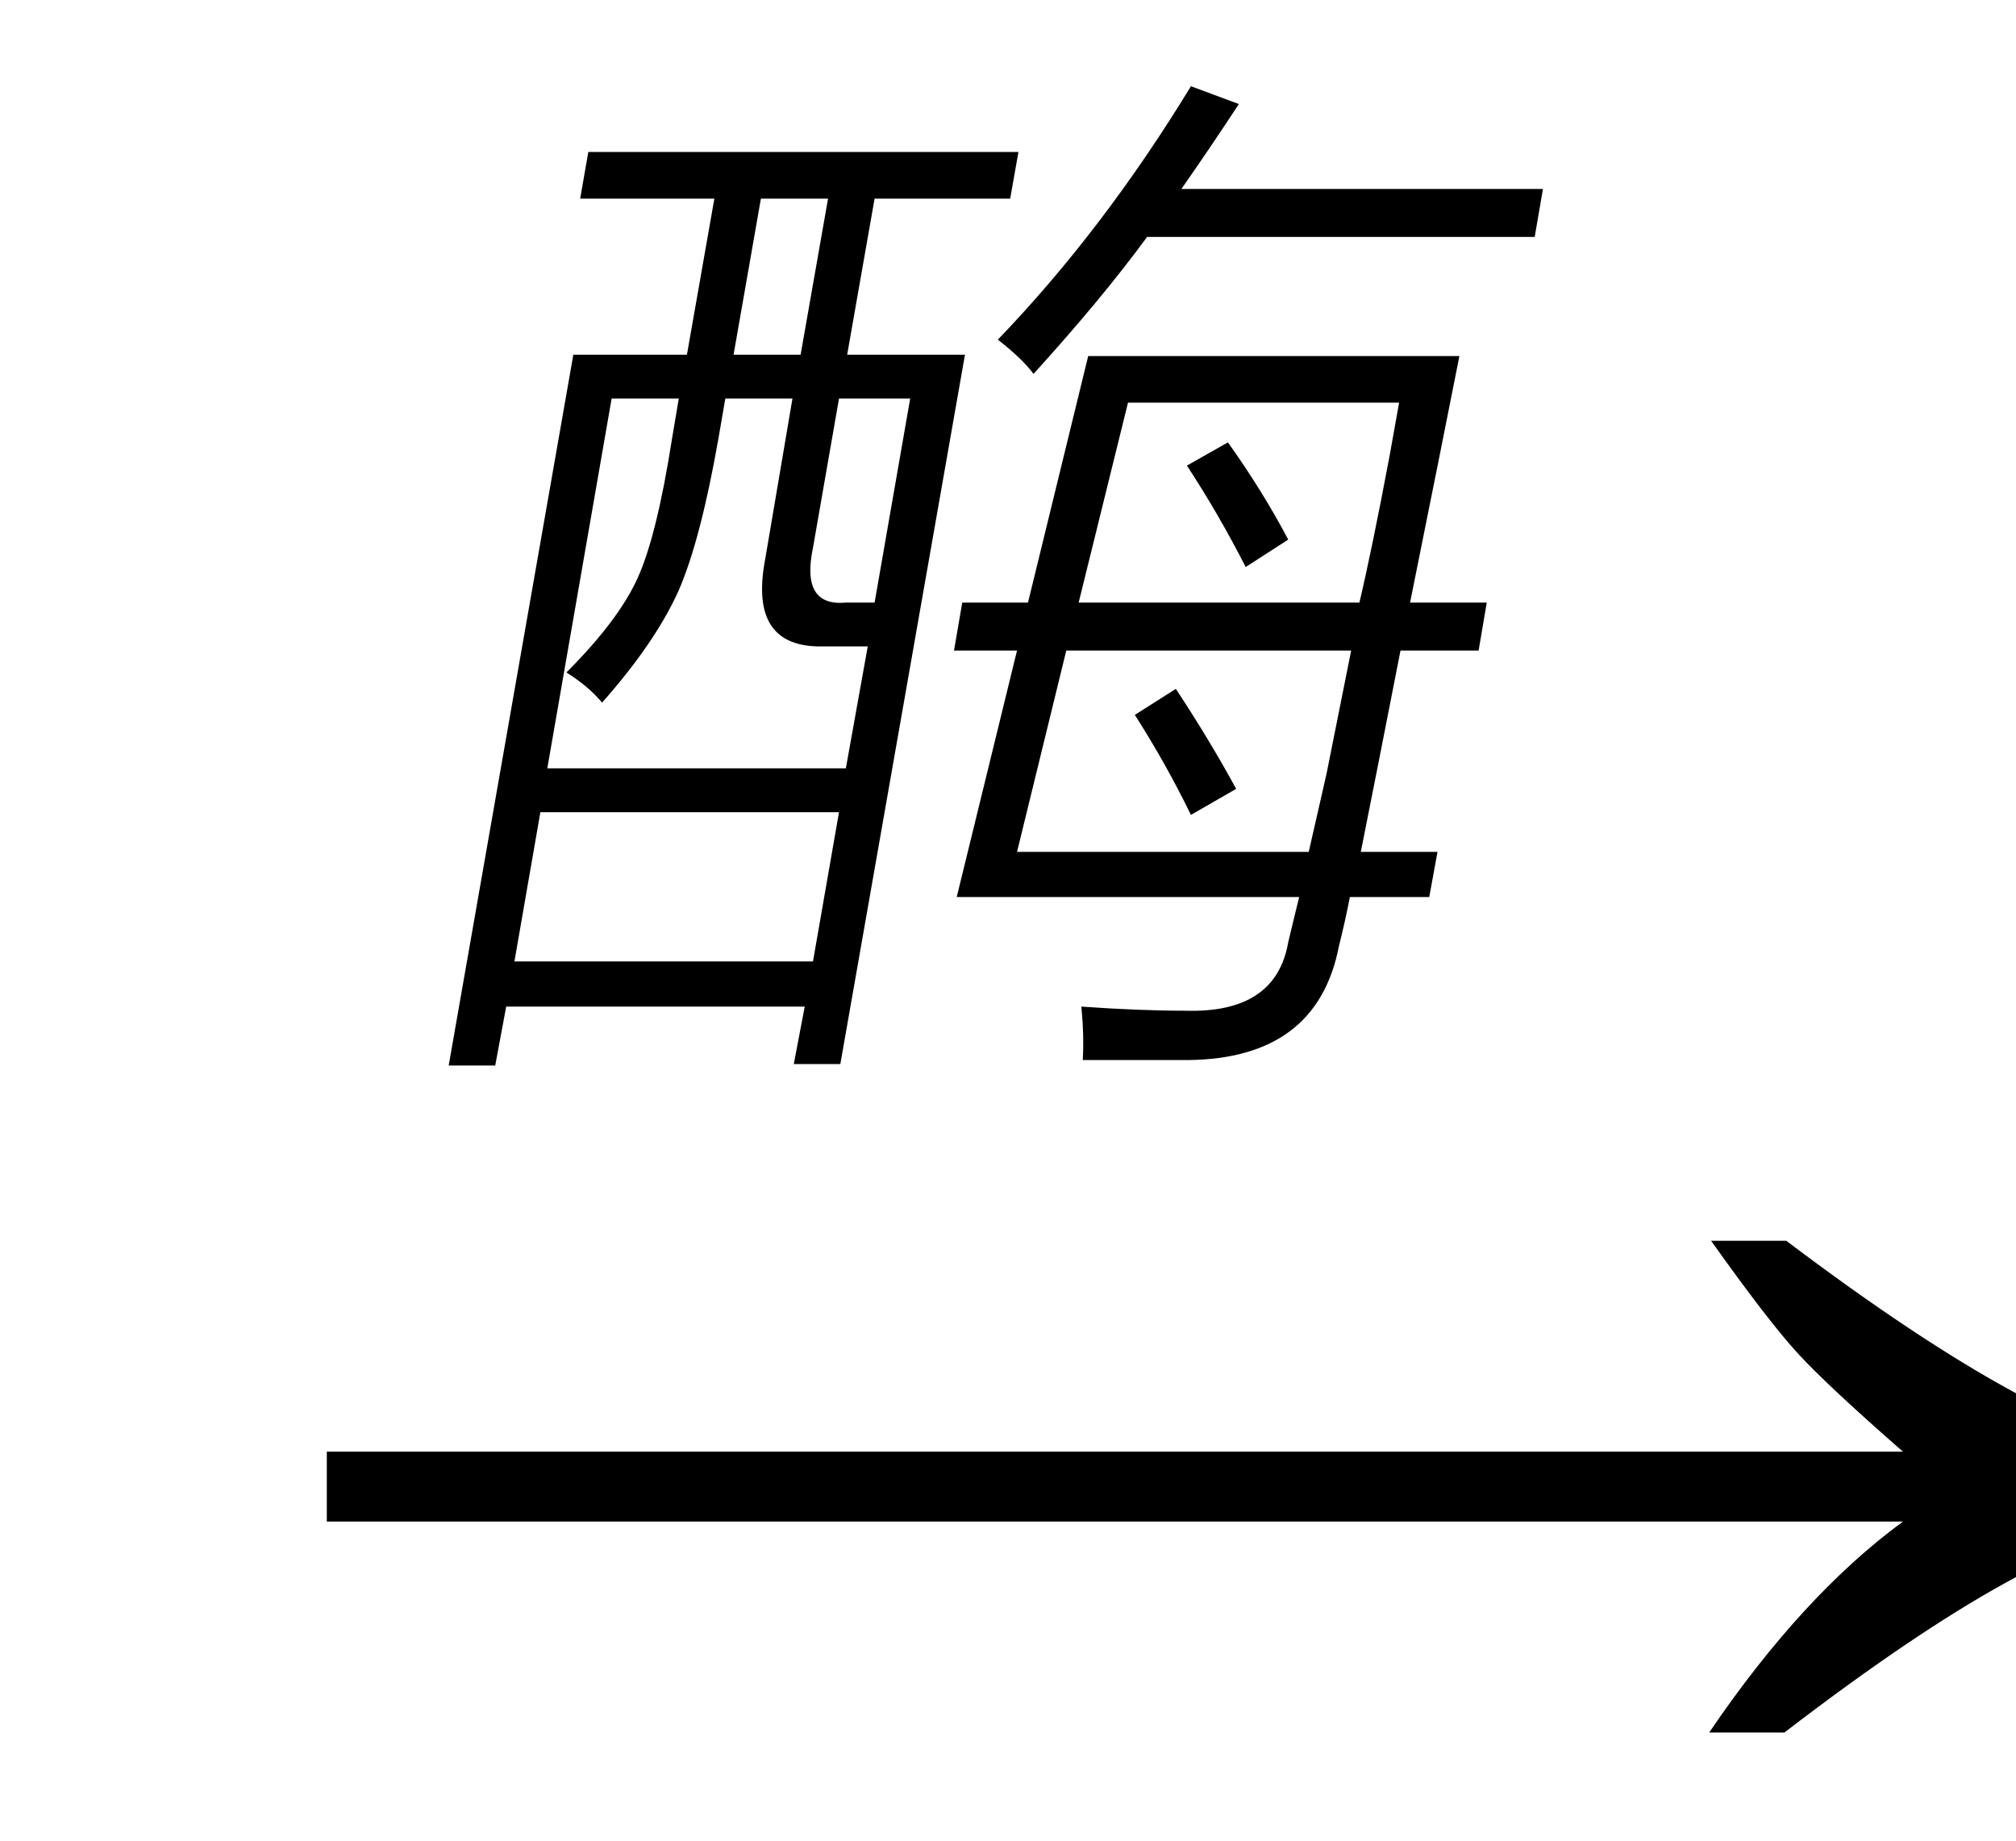
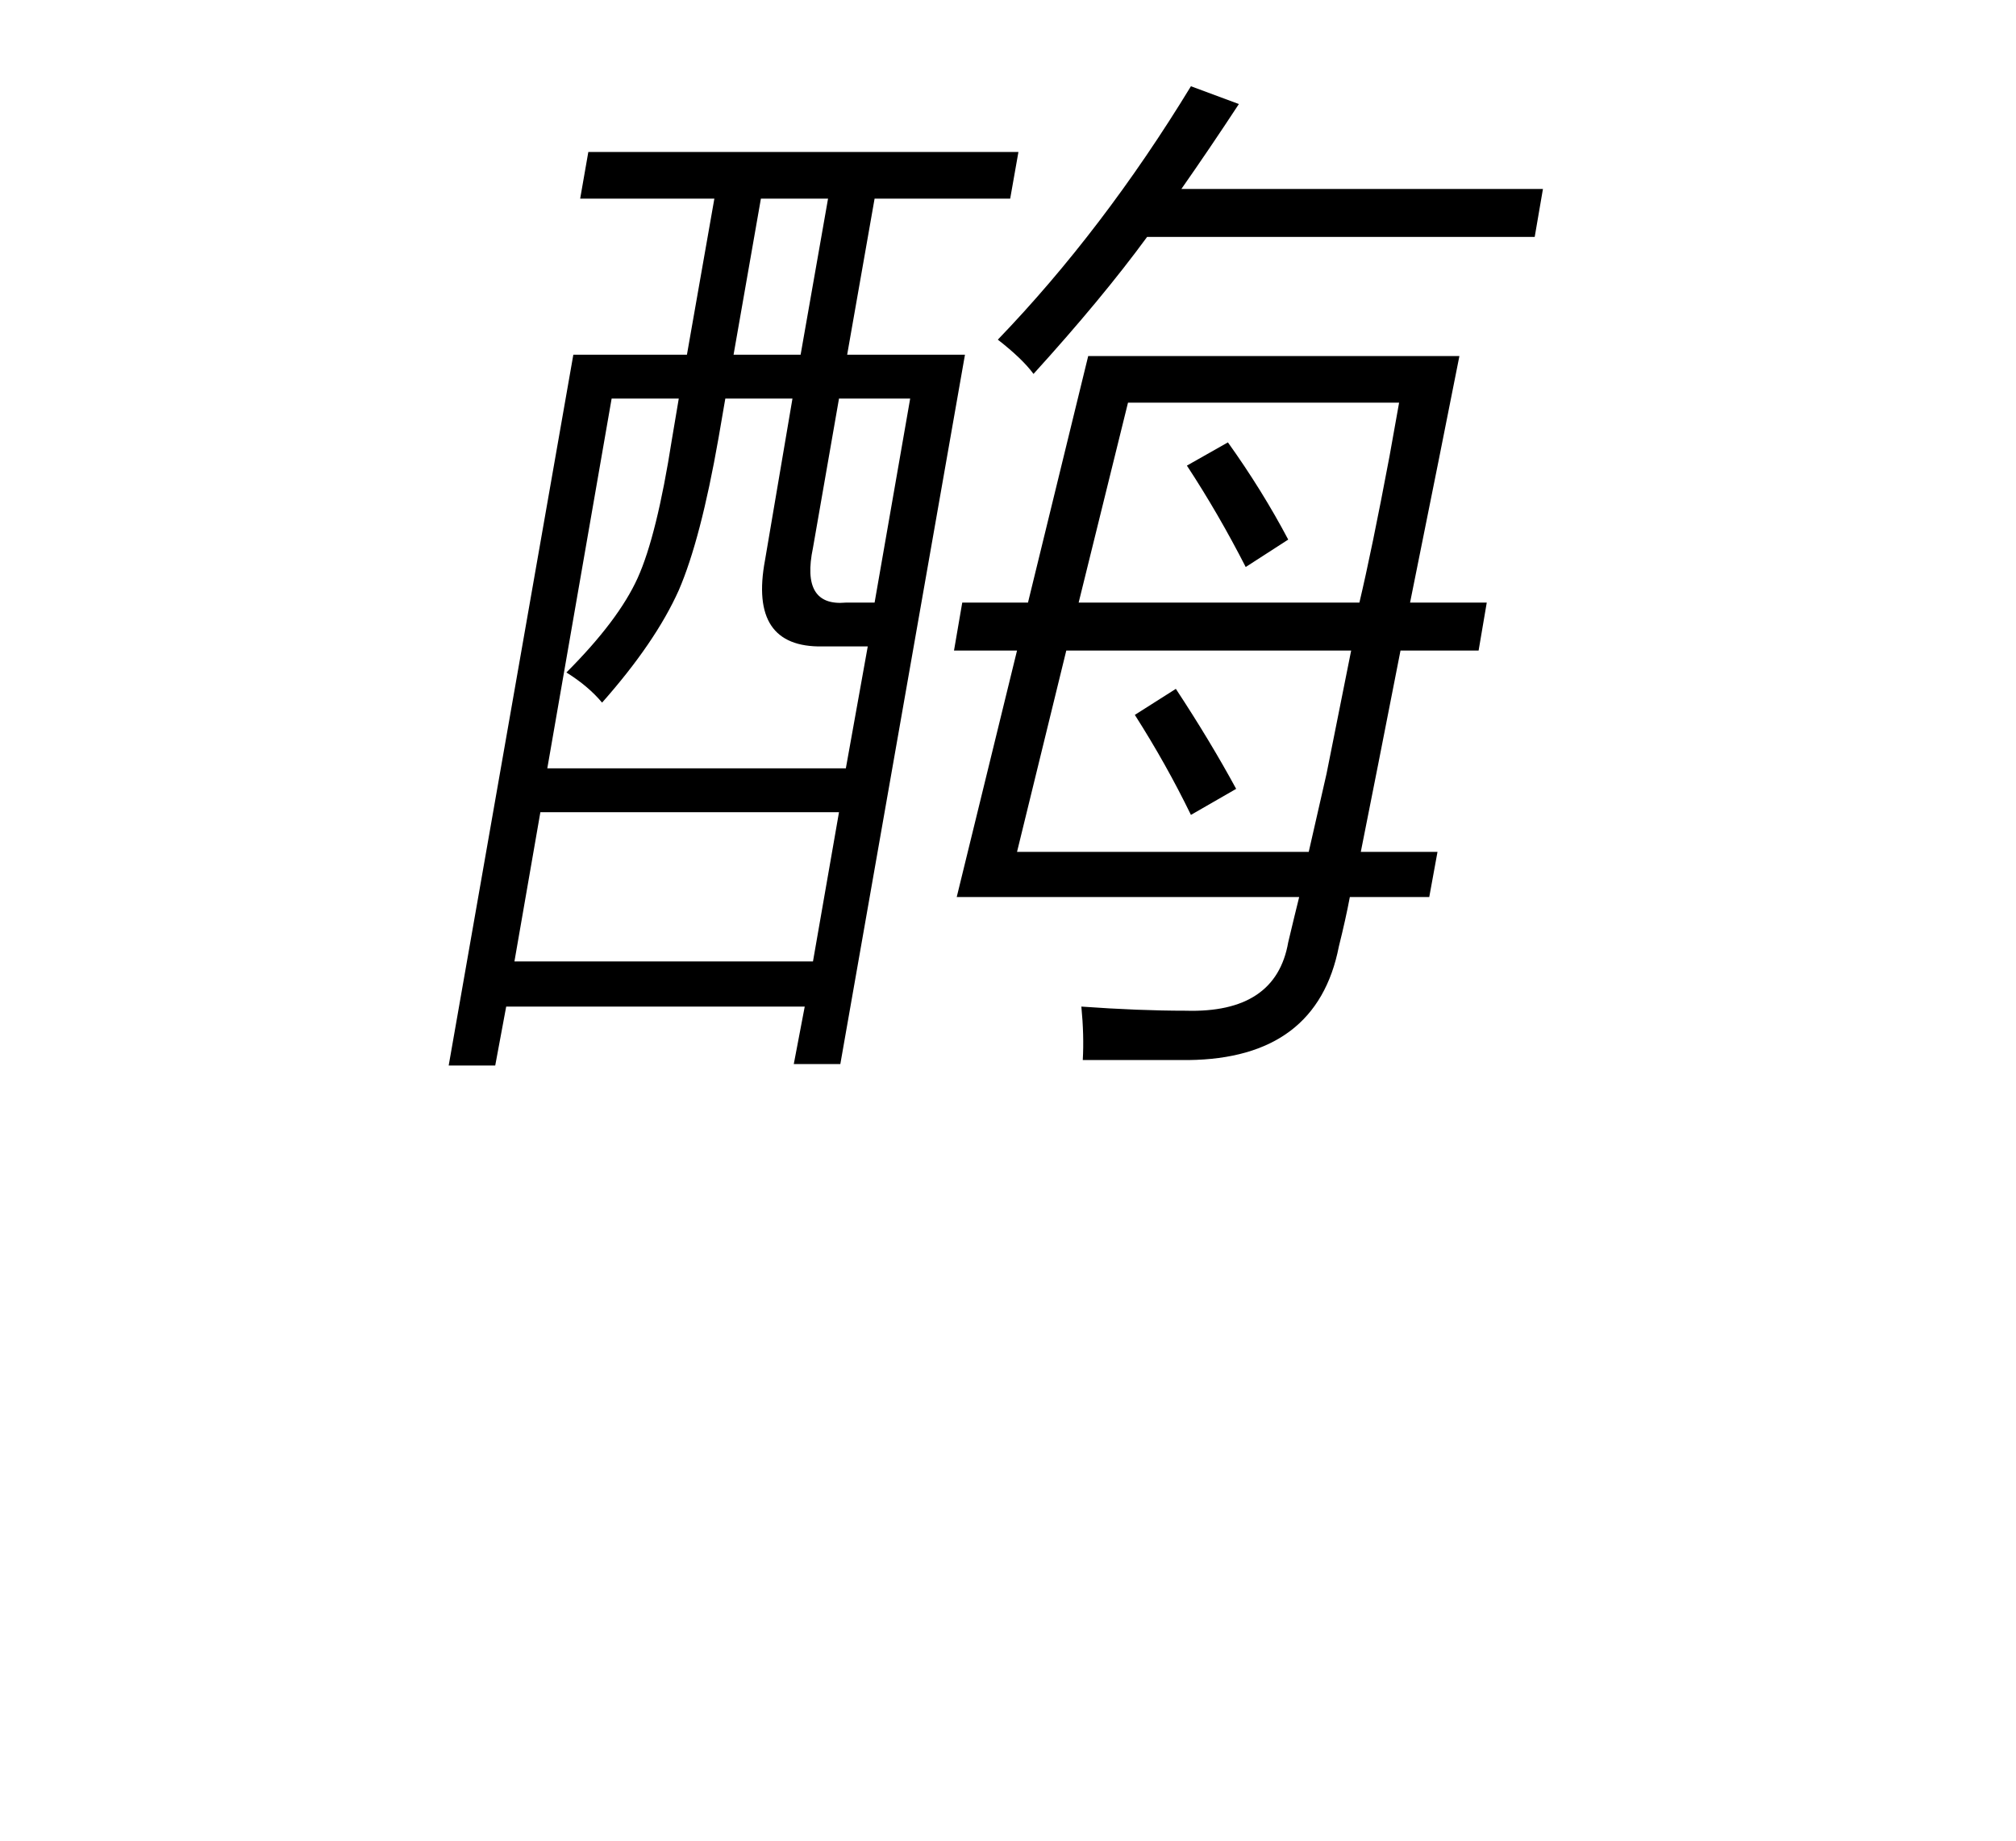
<svg xmlns="http://www.w3.org/2000/svg" stroke-dasharray="none" shape-rendering="auto" font-family="'Dialog'" width="23" text-rendering="auto" fill-opacity="1" contentScriptType="text/ecmascript" color-interpolation="auto" color-rendering="auto" preserveAspectRatio="xMidYMid meet" font-size="12" fill="black" stroke="black" image-rendering="auto" stroke-miterlimit="10" zoomAndPan="magnify" version="1.0" stroke-linecap="square" stroke-linejoin="miter" contentStyleType="text/css" font-style="normal" height="21" stroke-width="1" stroke-dashoffset="0" font-weight="normal" stroke-opacity="1">
  <defs id="genericDefs" />
  <g>
    <g text-rendering="optimizeLegibility" transform="translate(2.826,21) matrix(1.444,0,0,1,0,0)" color-rendering="optimizeQuality" color-interpolation="linearRGB" image-rendering="optimizeQuality">
-       <path d="M12.156 -6.844 Q13.188 -5.719 13.945 -5.125 Q14.703 -4.531 15.375 -4.25 L15.375 -3.891 Q14.609 -3.516 13.883 -2.938 Q13.156 -2.359 12.141 -1.234 L11.547 -1.234 Q12.281 -2.797 13.078 -3.641 L0.625 -3.641 L0.625 -4.438 L13.078 -4.438 Q12.484 -5.188 12.25 -5.555 Q12.016 -5.922 11.562 -6.844 L12.156 -6.844 Z" stroke="none" />
-     </g>
+       </g>
    <g text-rendering="optimizeLegibility" transform="translate(4.603,10.828)" color-rendering="optimizeQuality" color-interpolation="linearRGB" image-rendering="optimizeQuality">
      <path d="M1.938 -6.781 L3.234 -6.781 L3.547 -8.562 L2.016 -8.562 L2.109 -9.094 L7.016 -9.094 L6.922 -8.562 L5.375 -8.562 L5.062 -6.781 L6.406 -6.781 L4.984 1.312 L4.453 1.312 L4.578 0.656 L1.172 0.656 L1.047 1.328 L0.516 1.328 L1.938 -6.781 ZM6.281 -3.406 L6.375 -3.953 L7.125 -3.953 L7.812 -6.766 L12.047 -6.766 Q11.859 -5.812 11.484 -3.953 L12.359 -3.953 L12.266 -3.406 L11.375 -3.406 Q11.094 -1.969 10.922 -1.109 L11.797 -1.109 L11.703 -0.594 L10.797 -0.594 Q10.75 -0.344 10.672 -0.031 Q10.422 1.25 8.953 1.266 Q8.734 1.266 8.469 1.266 Q8.344 1.266 8.172 1.266 Q8.031 1.266 7.75 1.266 Q7.766 0.984 7.734 0.656 Q8.391 0.703 8.922 0.703 Q9.953 0.734 10.094 -0.078 Q10.172 -0.406 10.219 -0.594 L6.312 -0.594 L7 -3.406 L6.281 -3.406 ZM2.375 -6.281 L1.641 -2.062 L5.047 -2.062 L5.297 -3.453 L4.781 -3.453 Q3.938 -3.438 4.125 -4.438 L4.438 -6.281 L3.672 -6.281 L3.594 -5.828 Q3.391 -4.672 3.141 -4.094 Q2.875 -3.5 2.266 -2.812 Q2.109 -3 1.859 -3.156 Q2.453 -3.75 2.672 -4.234 Q2.891 -4.719 3.062 -5.812 L3.141 -6.281 L2.375 -6.281 ZM10.328 -1.109 Q10.391 -1.391 10.531 -2 Q10.719 -2.938 10.812 -3.406 L7.562 -3.406 L7 -1.109 L10.328 -1.109 ZM8.266 -6.234 L7.703 -3.953 L10.906 -3.953 Q11.047 -4.547 11.25 -5.625 Q11.328 -6.062 11.359 -6.234 L8.266 -6.234 ZM1.562 -1.562 L1.266 0.141 L4.672 0.141 L4.969 -1.562 L1.562 -1.562 ZM7.188 -6.562 Q7.062 -6.734 6.781 -6.953 Q7.984 -8.203 8.984 -9.844 L9.531 -9.641 Q9.203 -9.141 8.875 -8.672 L13 -8.672 L12.906 -8.125 L8.484 -8.125 Q7.969 -7.422 7.188 -6.562 ZM5.781 -6.281 L4.969 -6.281 L4.672 -4.578 Q4.531 -3.906 5.047 -3.953 L5.375 -3.953 L5.781 -6.281 ZM4.078 -8.562 L3.766 -6.781 L4.531 -6.781 L4.844 -8.562 L4.078 -8.562 ZM8.344 -2.672 L8.812 -2.969 Q9.203 -2.375 9.5 -1.828 L8.984 -1.531 Q8.703 -2.109 8.344 -2.672 ZM8.938 -5.516 L9.406 -5.781 Q9.797 -5.234 10.094 -4.672 L9.609 -4.359 Q9.297 -4.969 8.938 -5.516 Z" stroke="none" />
    </g>
  </g>
</svg>